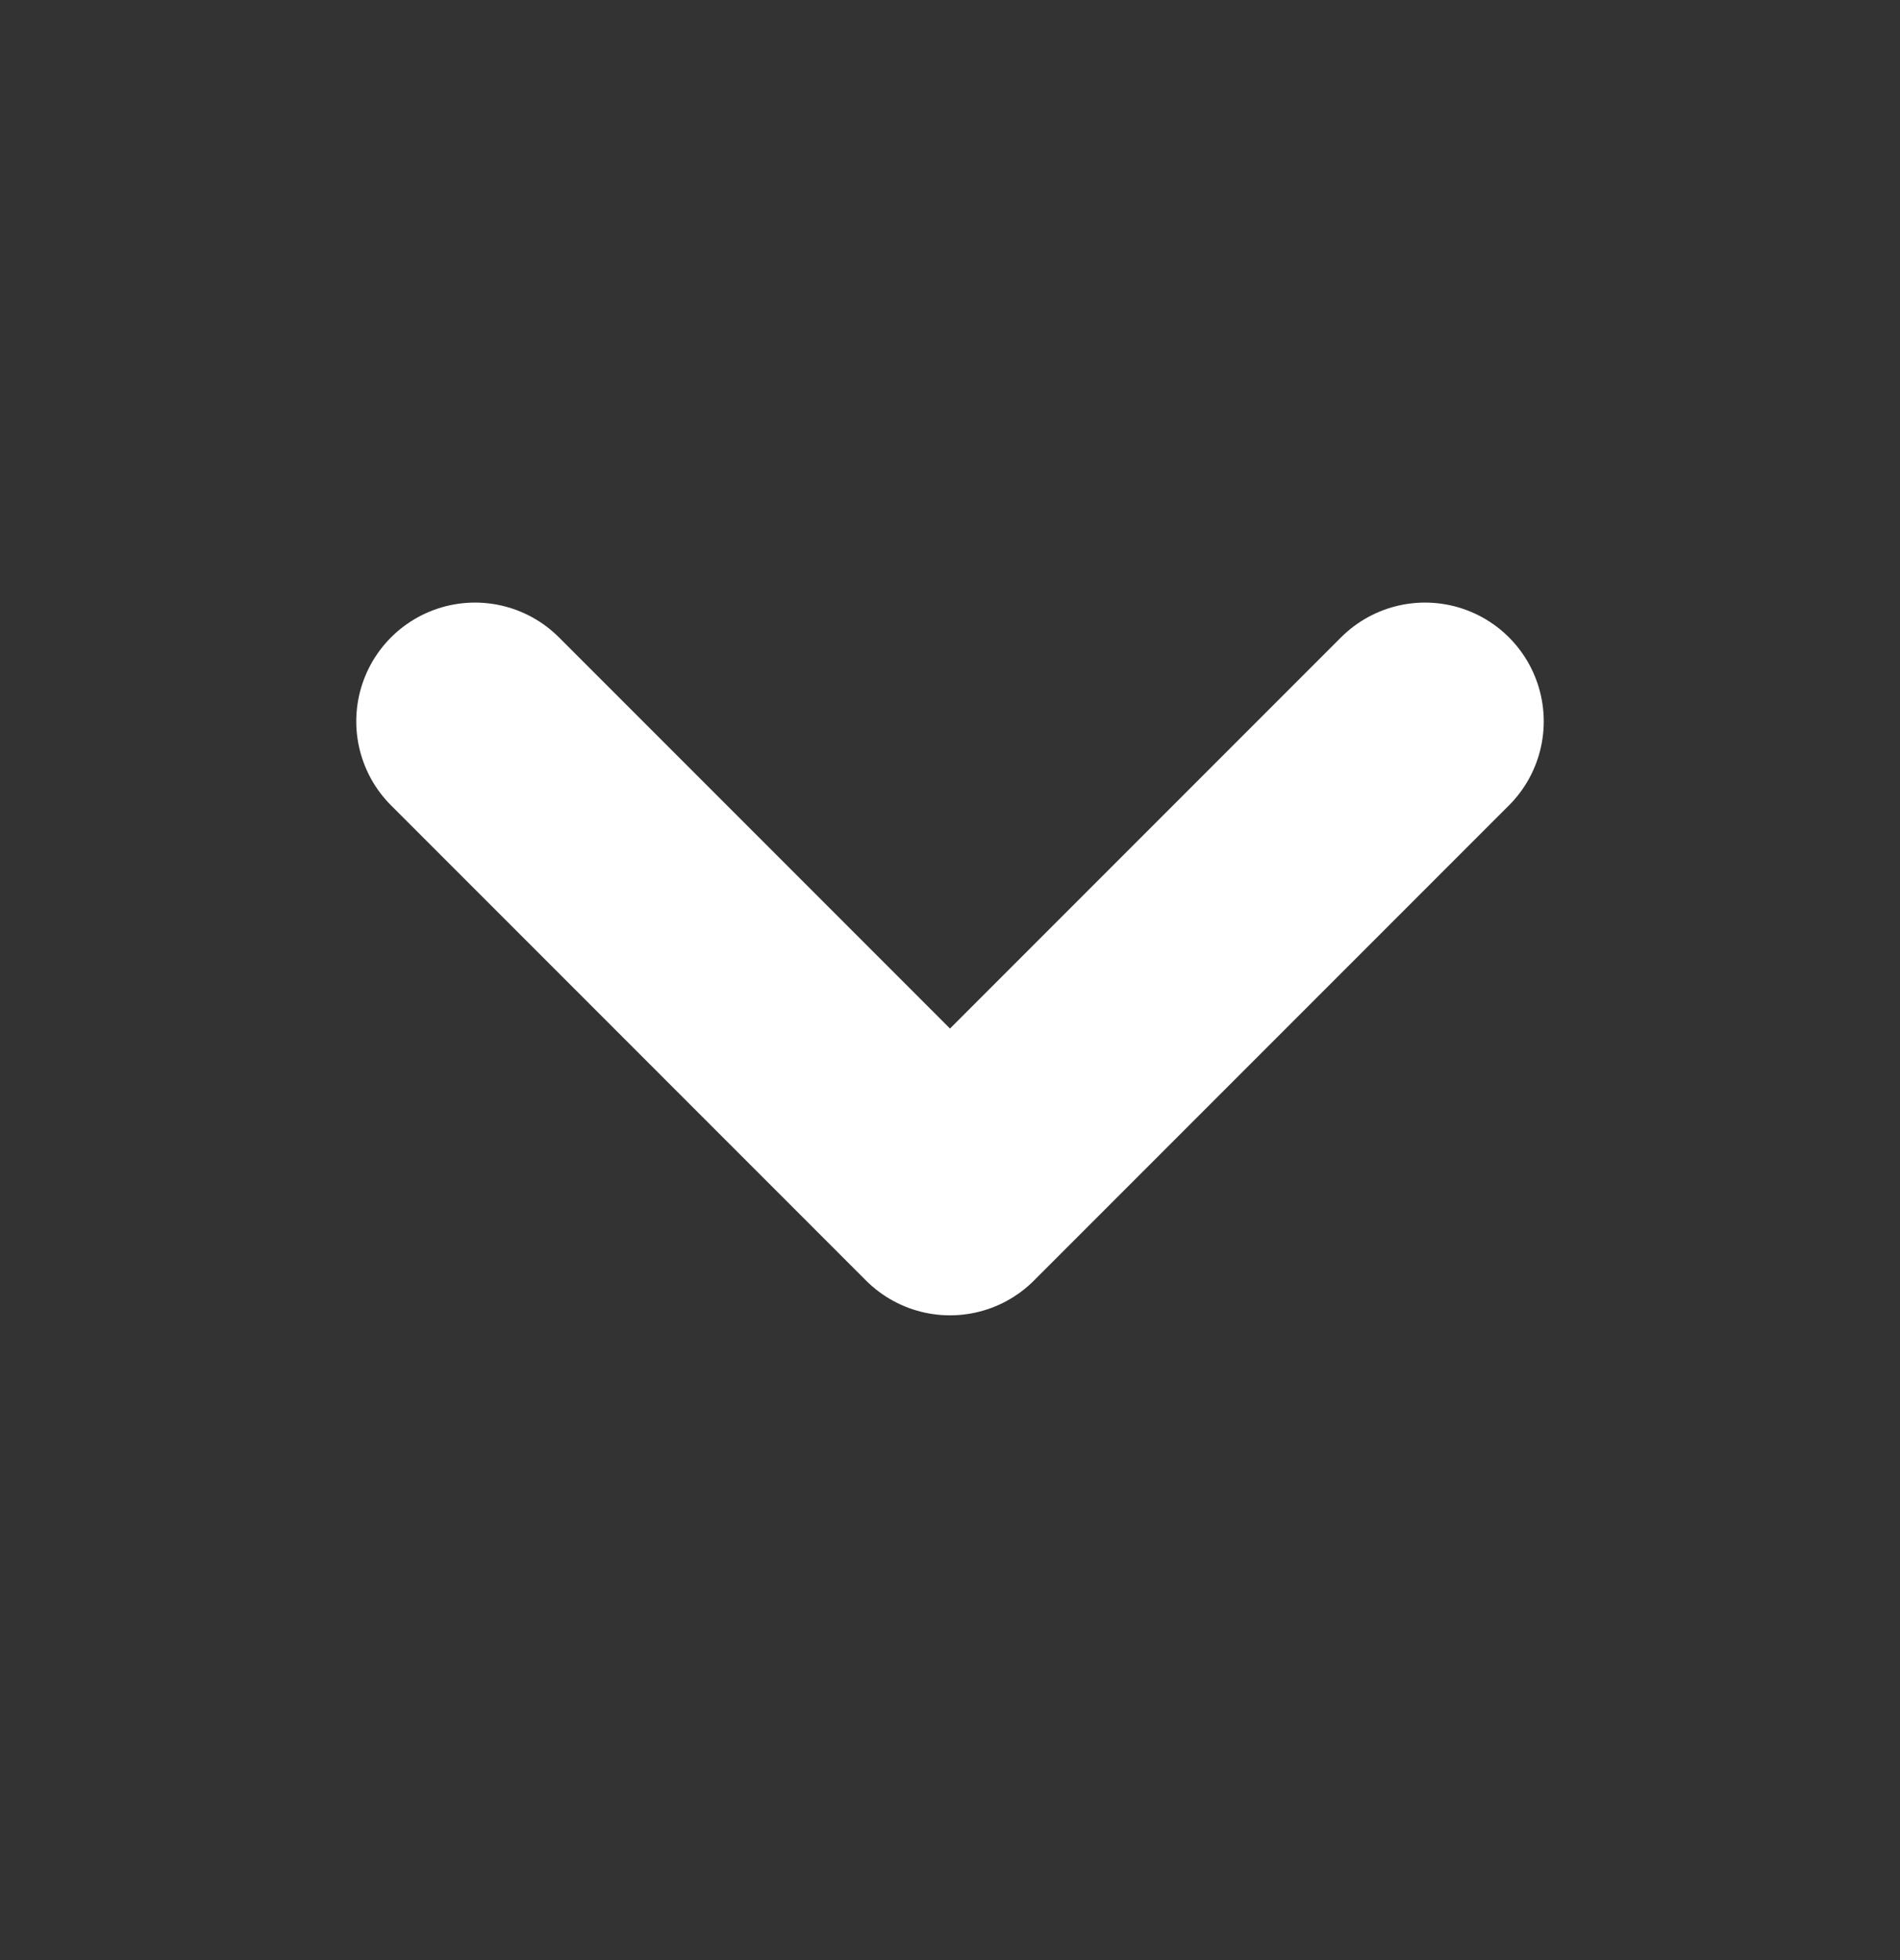
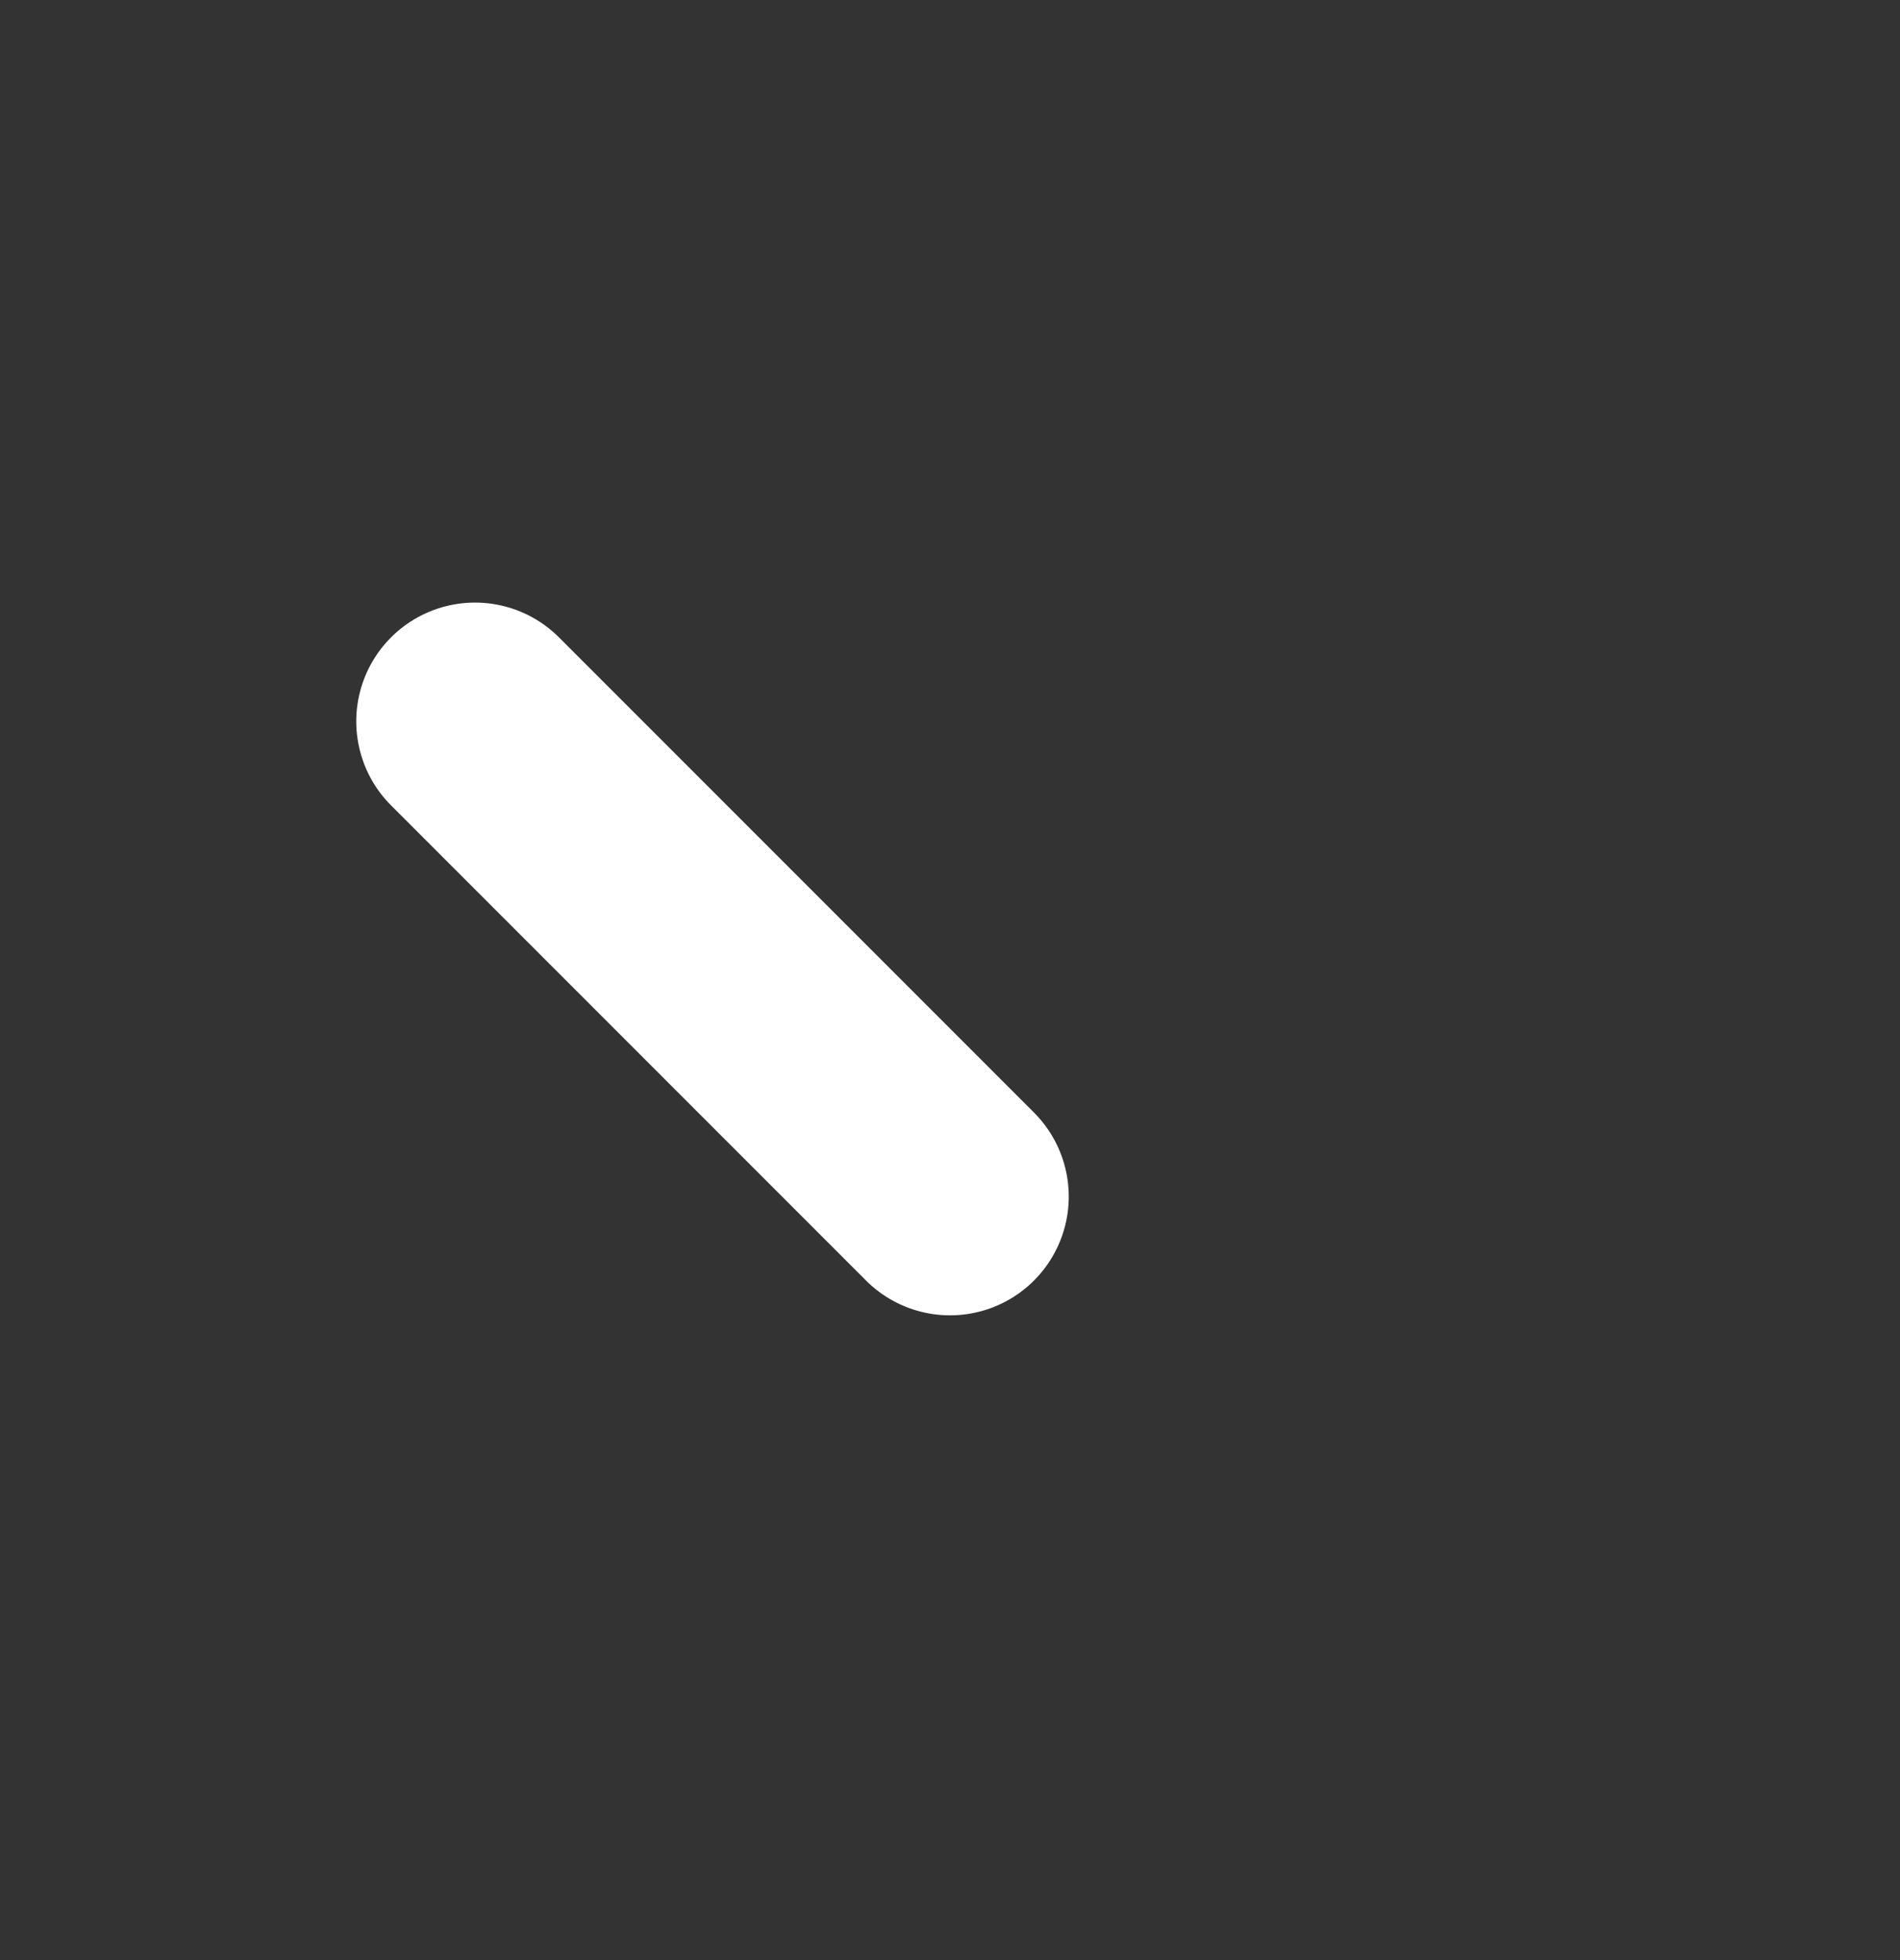
<svg xmlns="http://www.w3.org/2000/svg" width="32" height="33" viewBox="0 0 32 33" fill="none">
  <rect x="0" y="0" width="32" height="33" fill="#333333" stroke="none" />
-   <path d="M8 12.145L16 20.145M24 12.145L16 20.145M16 20.145L15.962 20.106" stroke="white" stroke-width="4" stroke-linecap="round" stroke-linejoin="round" />
+   <path d="M8 12.145L16 20.145L16 20.145M16 20.145L15.962 20.106" stroke="white" stroke-width="4" stroke-linecap="round" stroke-linejoin="round" />
</svg>